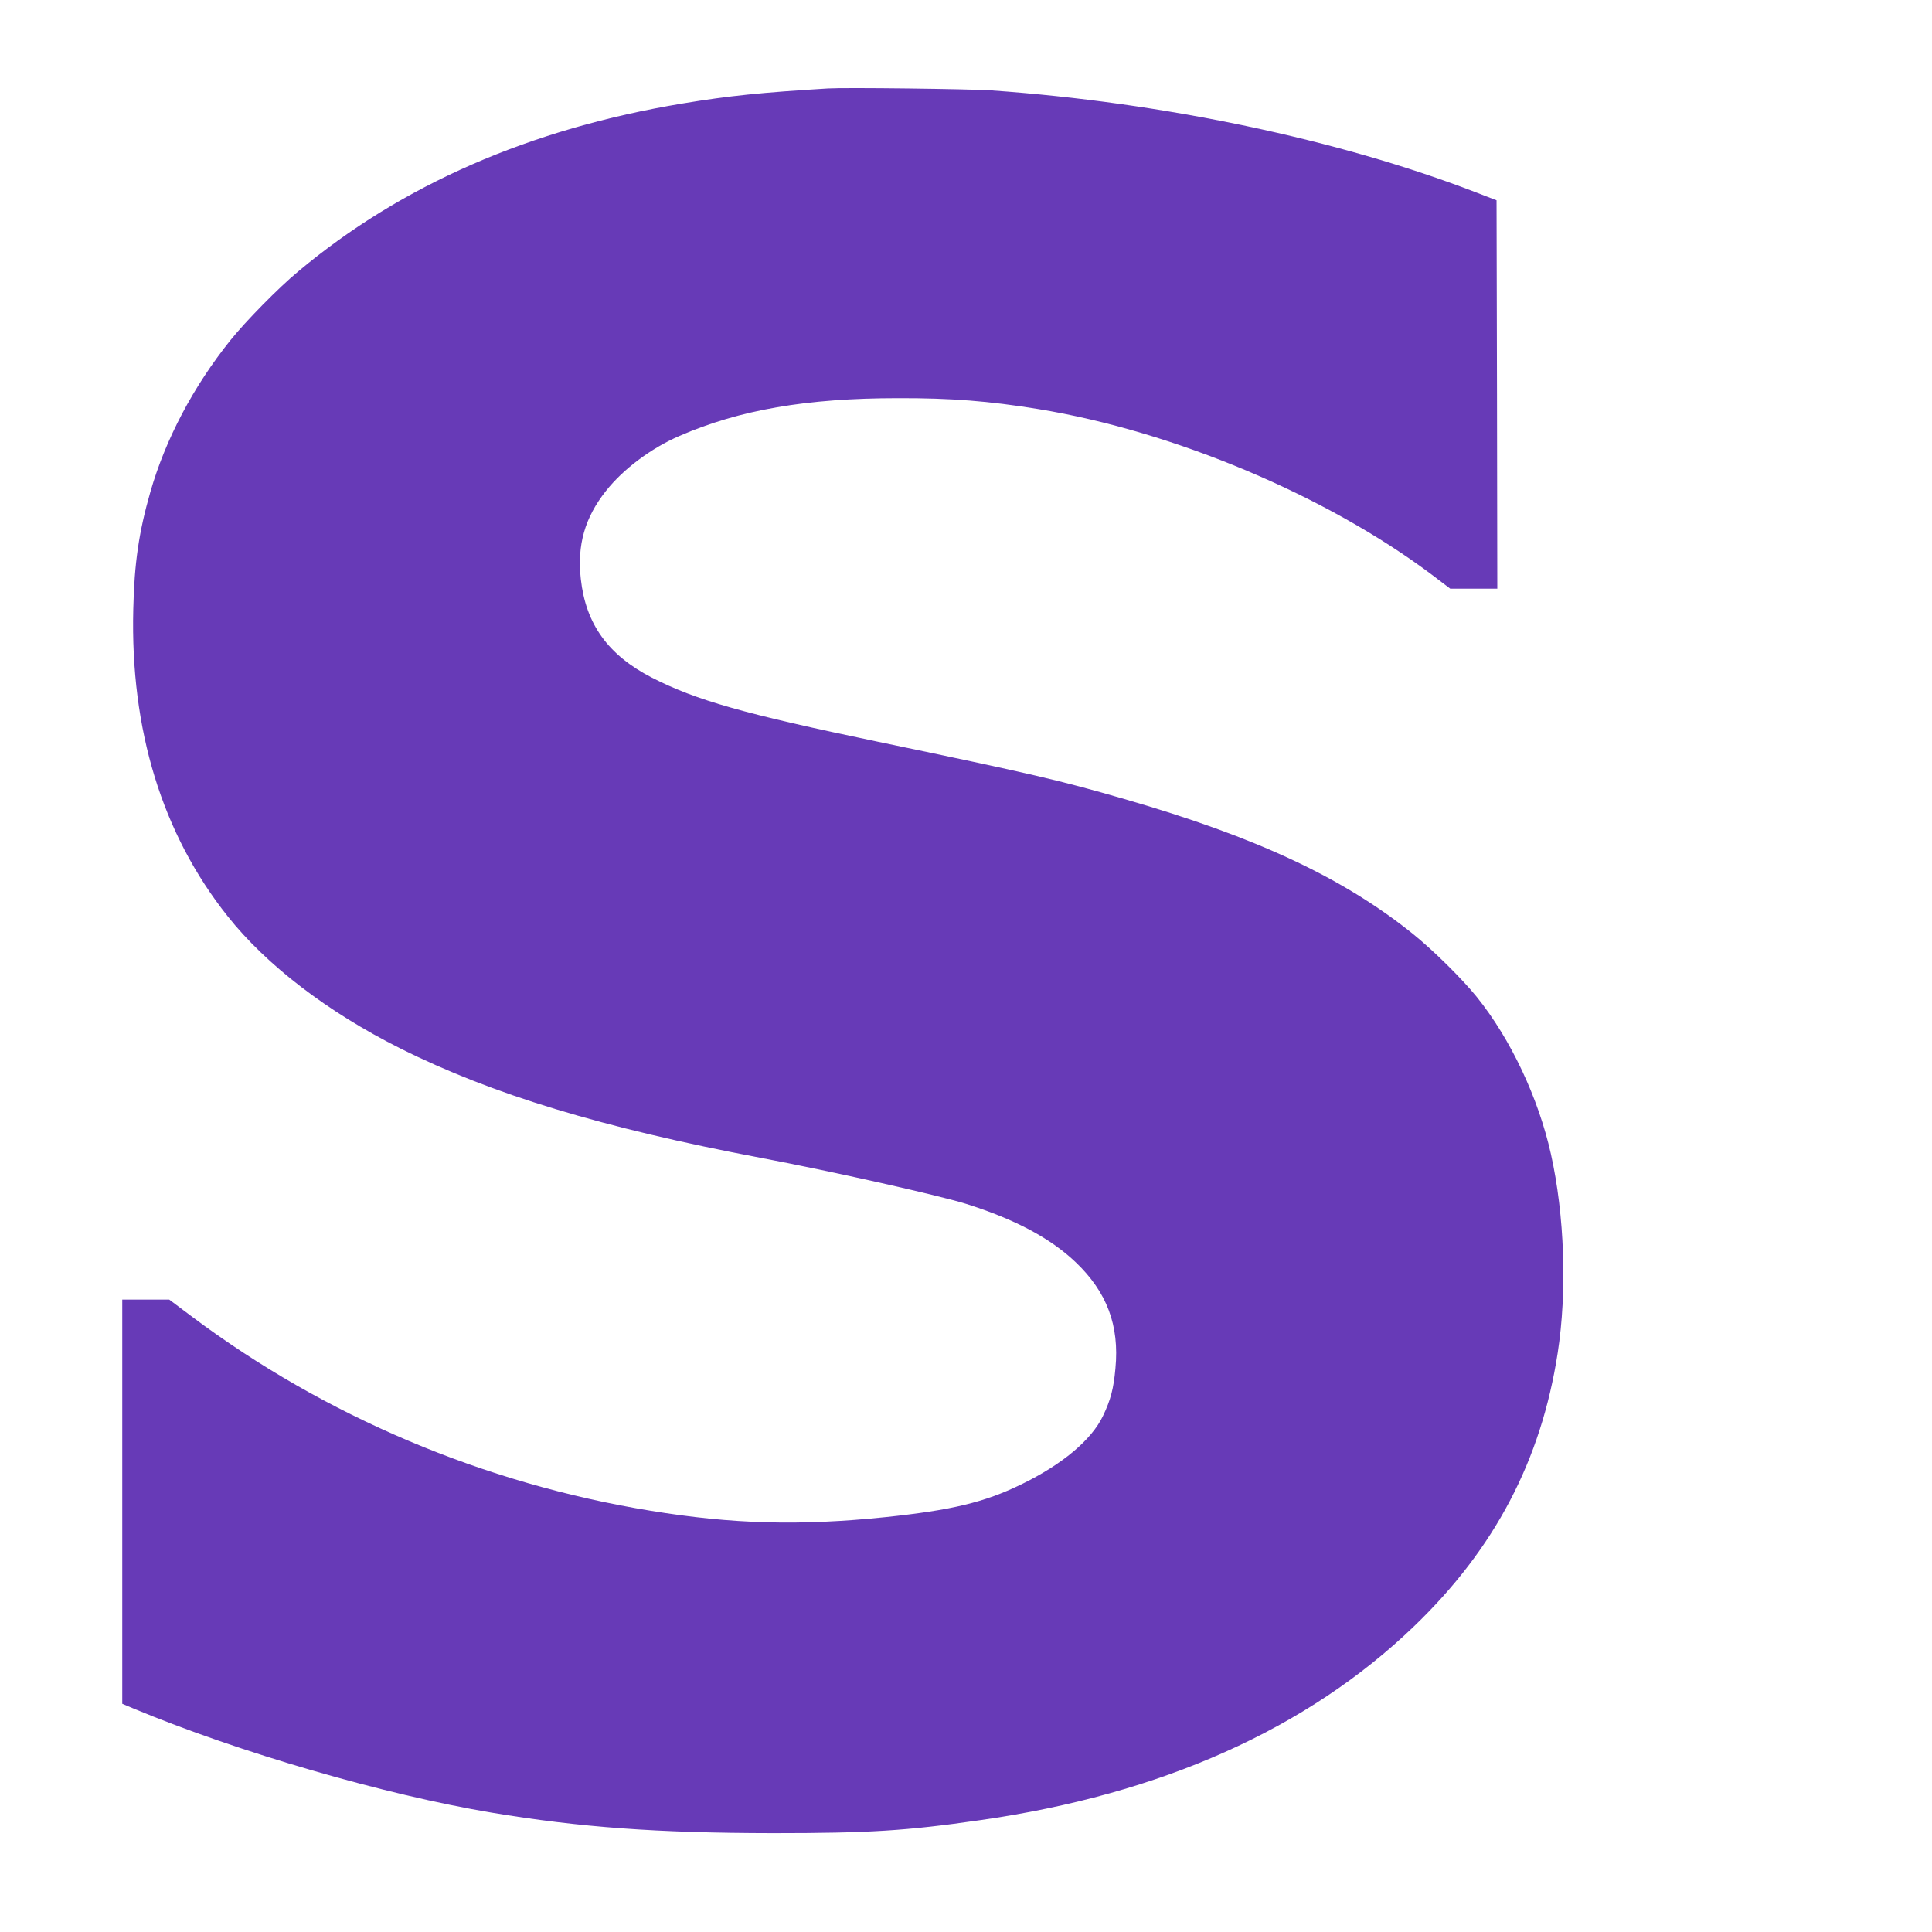
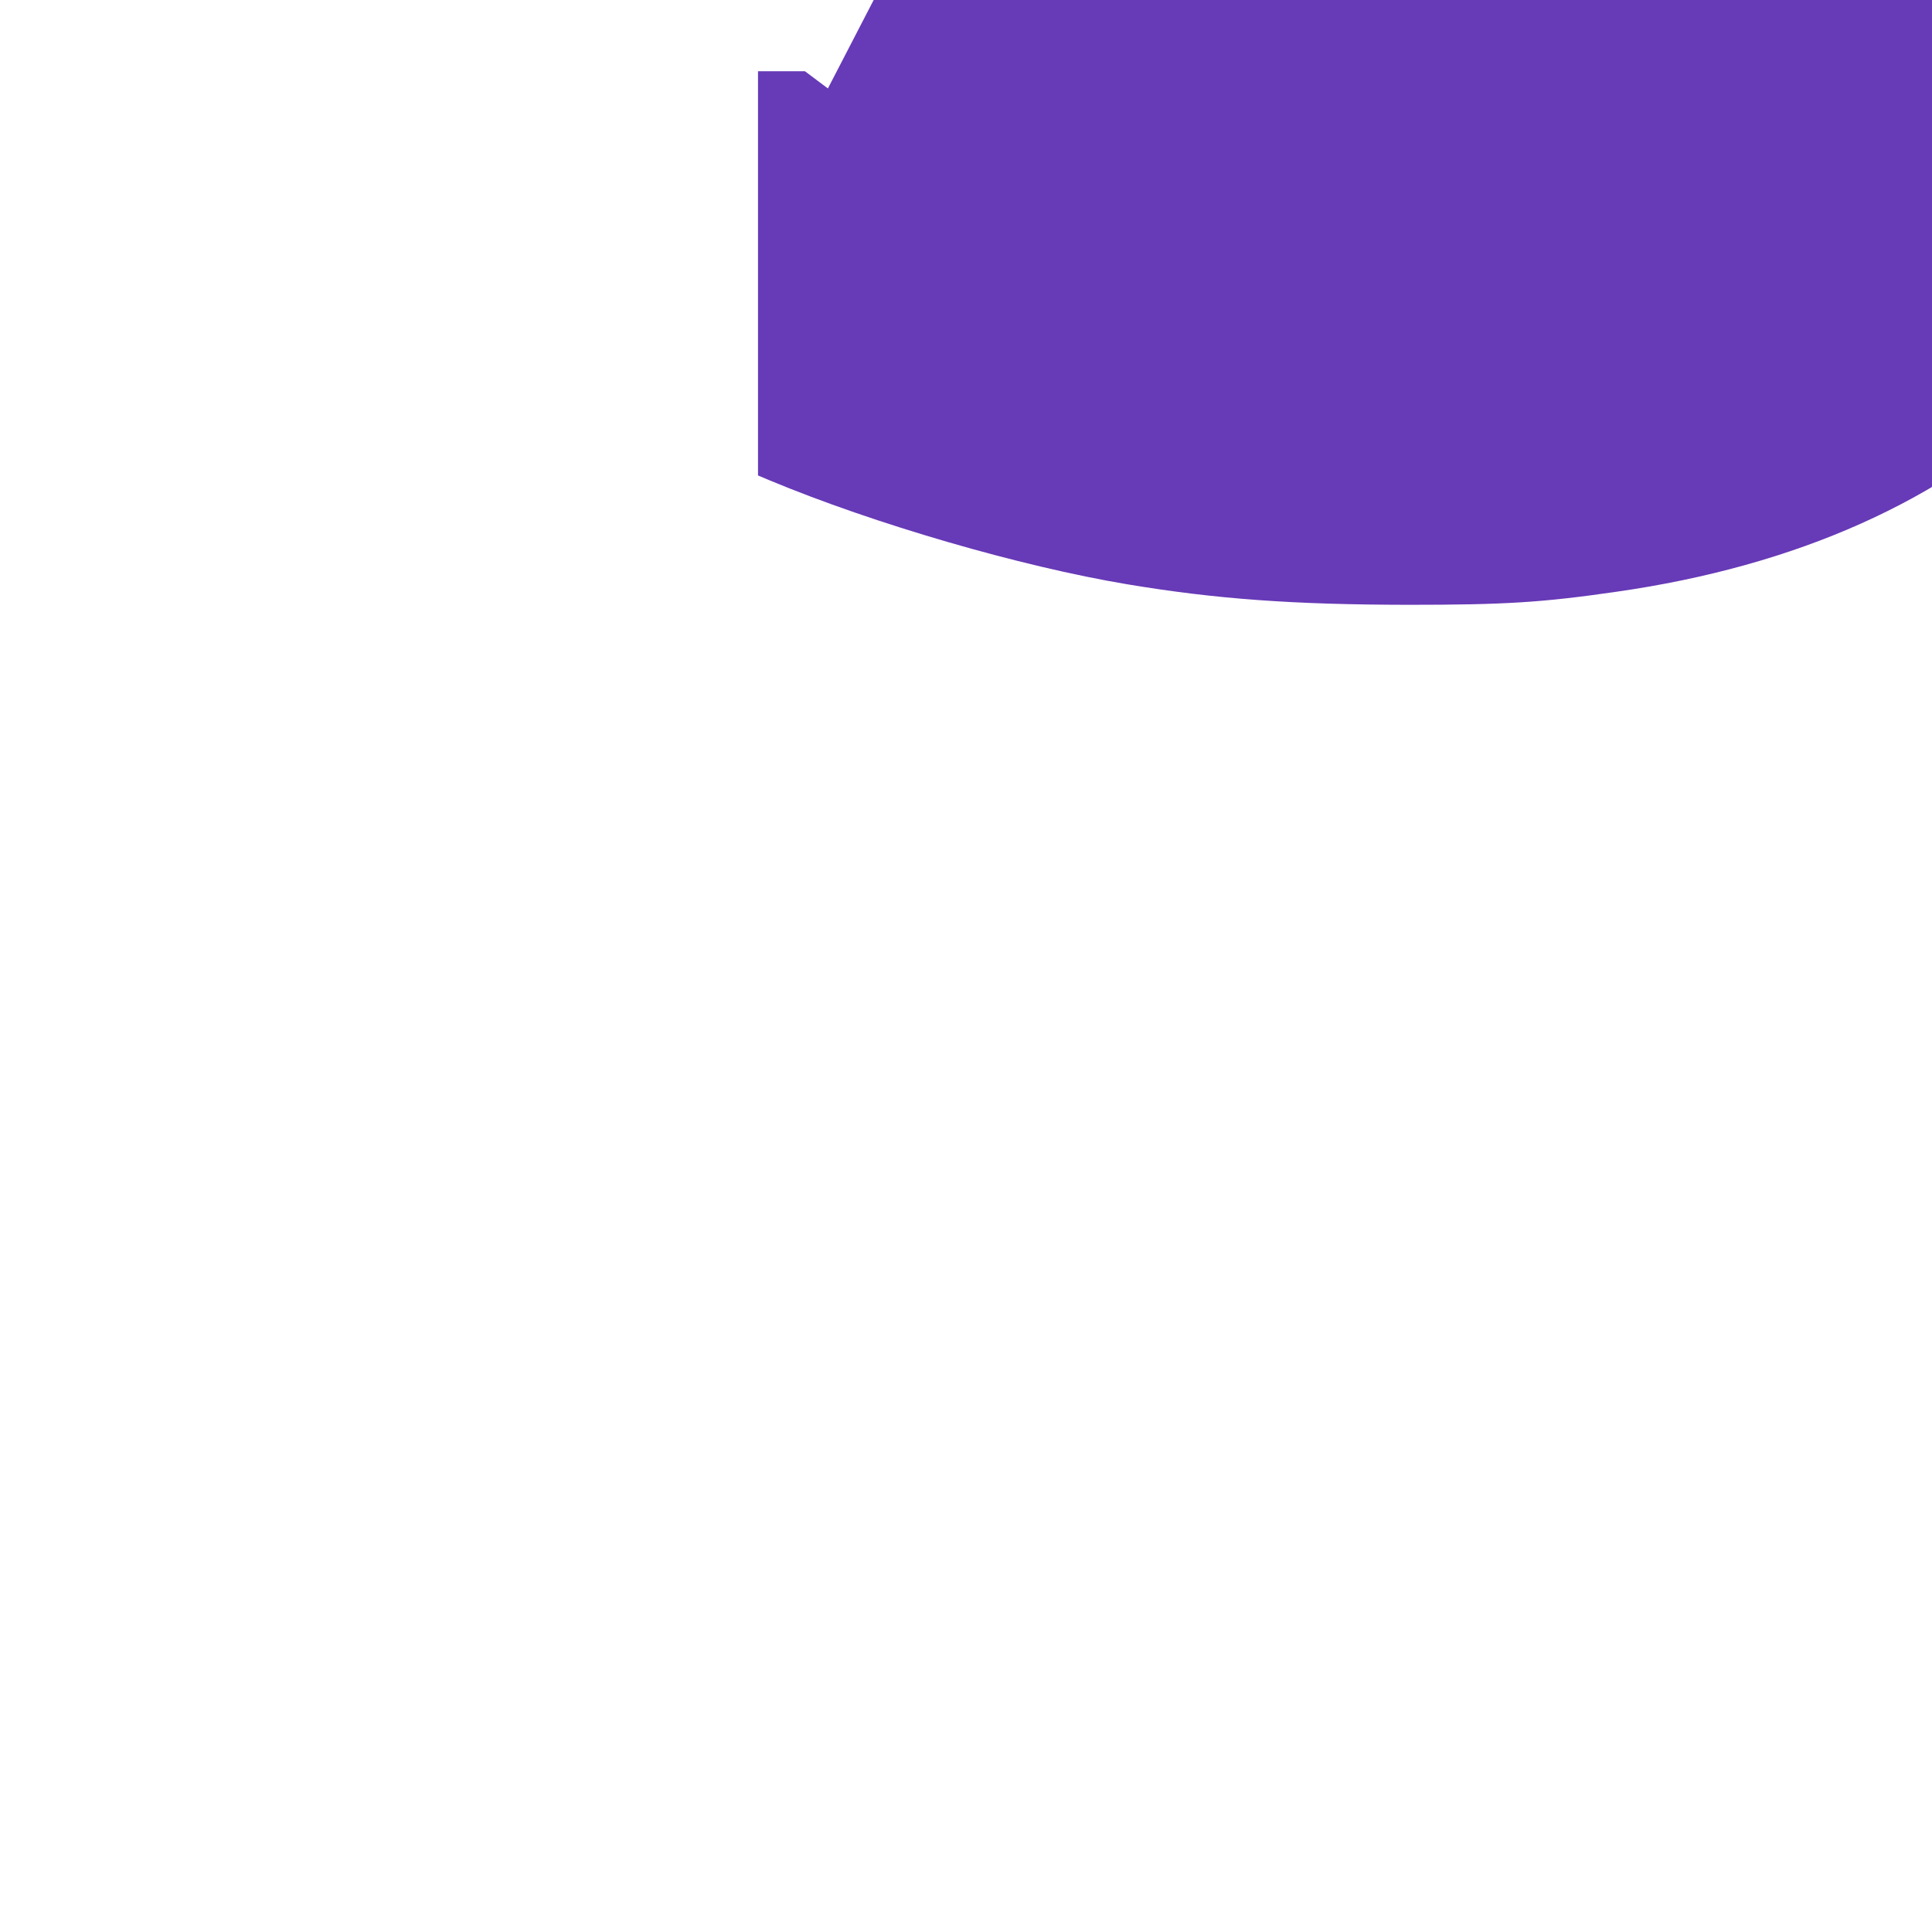
<svg xmlns="http://www.w3.org/2000/svg" version="1.0" width="1280pt" height="1280pt" viewBox="0 0 1280 1280" preserveAspectRatio="xMidYMid meet">
  <g transform="translate(0,1280) scale(0.1,-0.1)" fill="#673ab7" stroke="none">
-     <path d="M5485 12214 c-443 -27 -652 -48 -960 -99 -1011 -167 -1867 -541 -2550 -1114 -131 -109 -347 -329 -449 -456 -246 -307 -430 -656 -530 -1005 -76 -265 -106 -470 -113 -776 -20 -800 191 -1488 625 -2034 258 -325 663 -635 1144 -876 607 -304 1338 -526 2388 -725 467 -88 1182 -249 1361 -305 323 -102 558 -227 725 -386 208 -198 291 -420 264 -704 -12 -135 -32 -209 -82 -314 -76 -160 -271 -323 -543 -455 -245 -119 -460 -170 -895 -216 -571 -59 -1016 -47 -1560 42 -1104 180 -2157 626 -3037 1285 l-152 114 -155 0 -156 0 0 -1339 0 -1339 76 -32 c696 -290 1664 -571 2370 -689 587 -98 1098 -135 1864 -136 636 0 883 15 1374 86 1199 171 2169 605 2875 1285 534 514 841 1098 951 1810 63 405 46 912 -45 1319 -83 372 -267 762 -491 1040 -98 121 -285 306 -421 416 -464 374 -1040 643 -1913 895 -433 125 -598 164 -1630 379 -892 186 -1207 275 -1502 426 -289 149 -437 354 -470 653 -25 225 26 406 167 584 114 144 299 283 487 364 398 173 843 250 1448 250 351 1 602 -19 928 -72 898 -147 1913 -574 2613 -1101 l117 -89 156 0 156 0 -2 1287 -3 1286 -140 54 c-907 349 -2070 594 -3205 674 -144 10 -970 20 -1085 13z" />
+     <path d="M5485 12214 l-152 114 -155 0 -156 0 0 -1339 0 -1339 76 -32 c696 -290 1664 -571 2370 -689 587 -98 1098 -135 1864 -136 636 0 883 15 1374 86 1199 171 2169 605 2875 1285 534 514 841 1098 951 1810 63 405 46 912 -45 1319 -83 372 -267 762 -491 1040 -98 121 -285 306 -421 416 -464 374 -1040 643 -1913 895 -433 125 -598 164 -1630 379 -892 186 -1207 275 -1502 426 -289 149 -437 354 -470 653 -25 225 26 406 167 584 114 144 299 283 487 364 398 173 843 250 1448 250 351 1 602 -19 928 -72 898 -147 1913 -574 2613 -1101 l117 -89 156 0 156 0 -2 1287 -3 1286 -140 54 c-907 349 -2070 594 -3205 674 -144 10 -970 20 -1085 13z" />
  </g>
</svg>